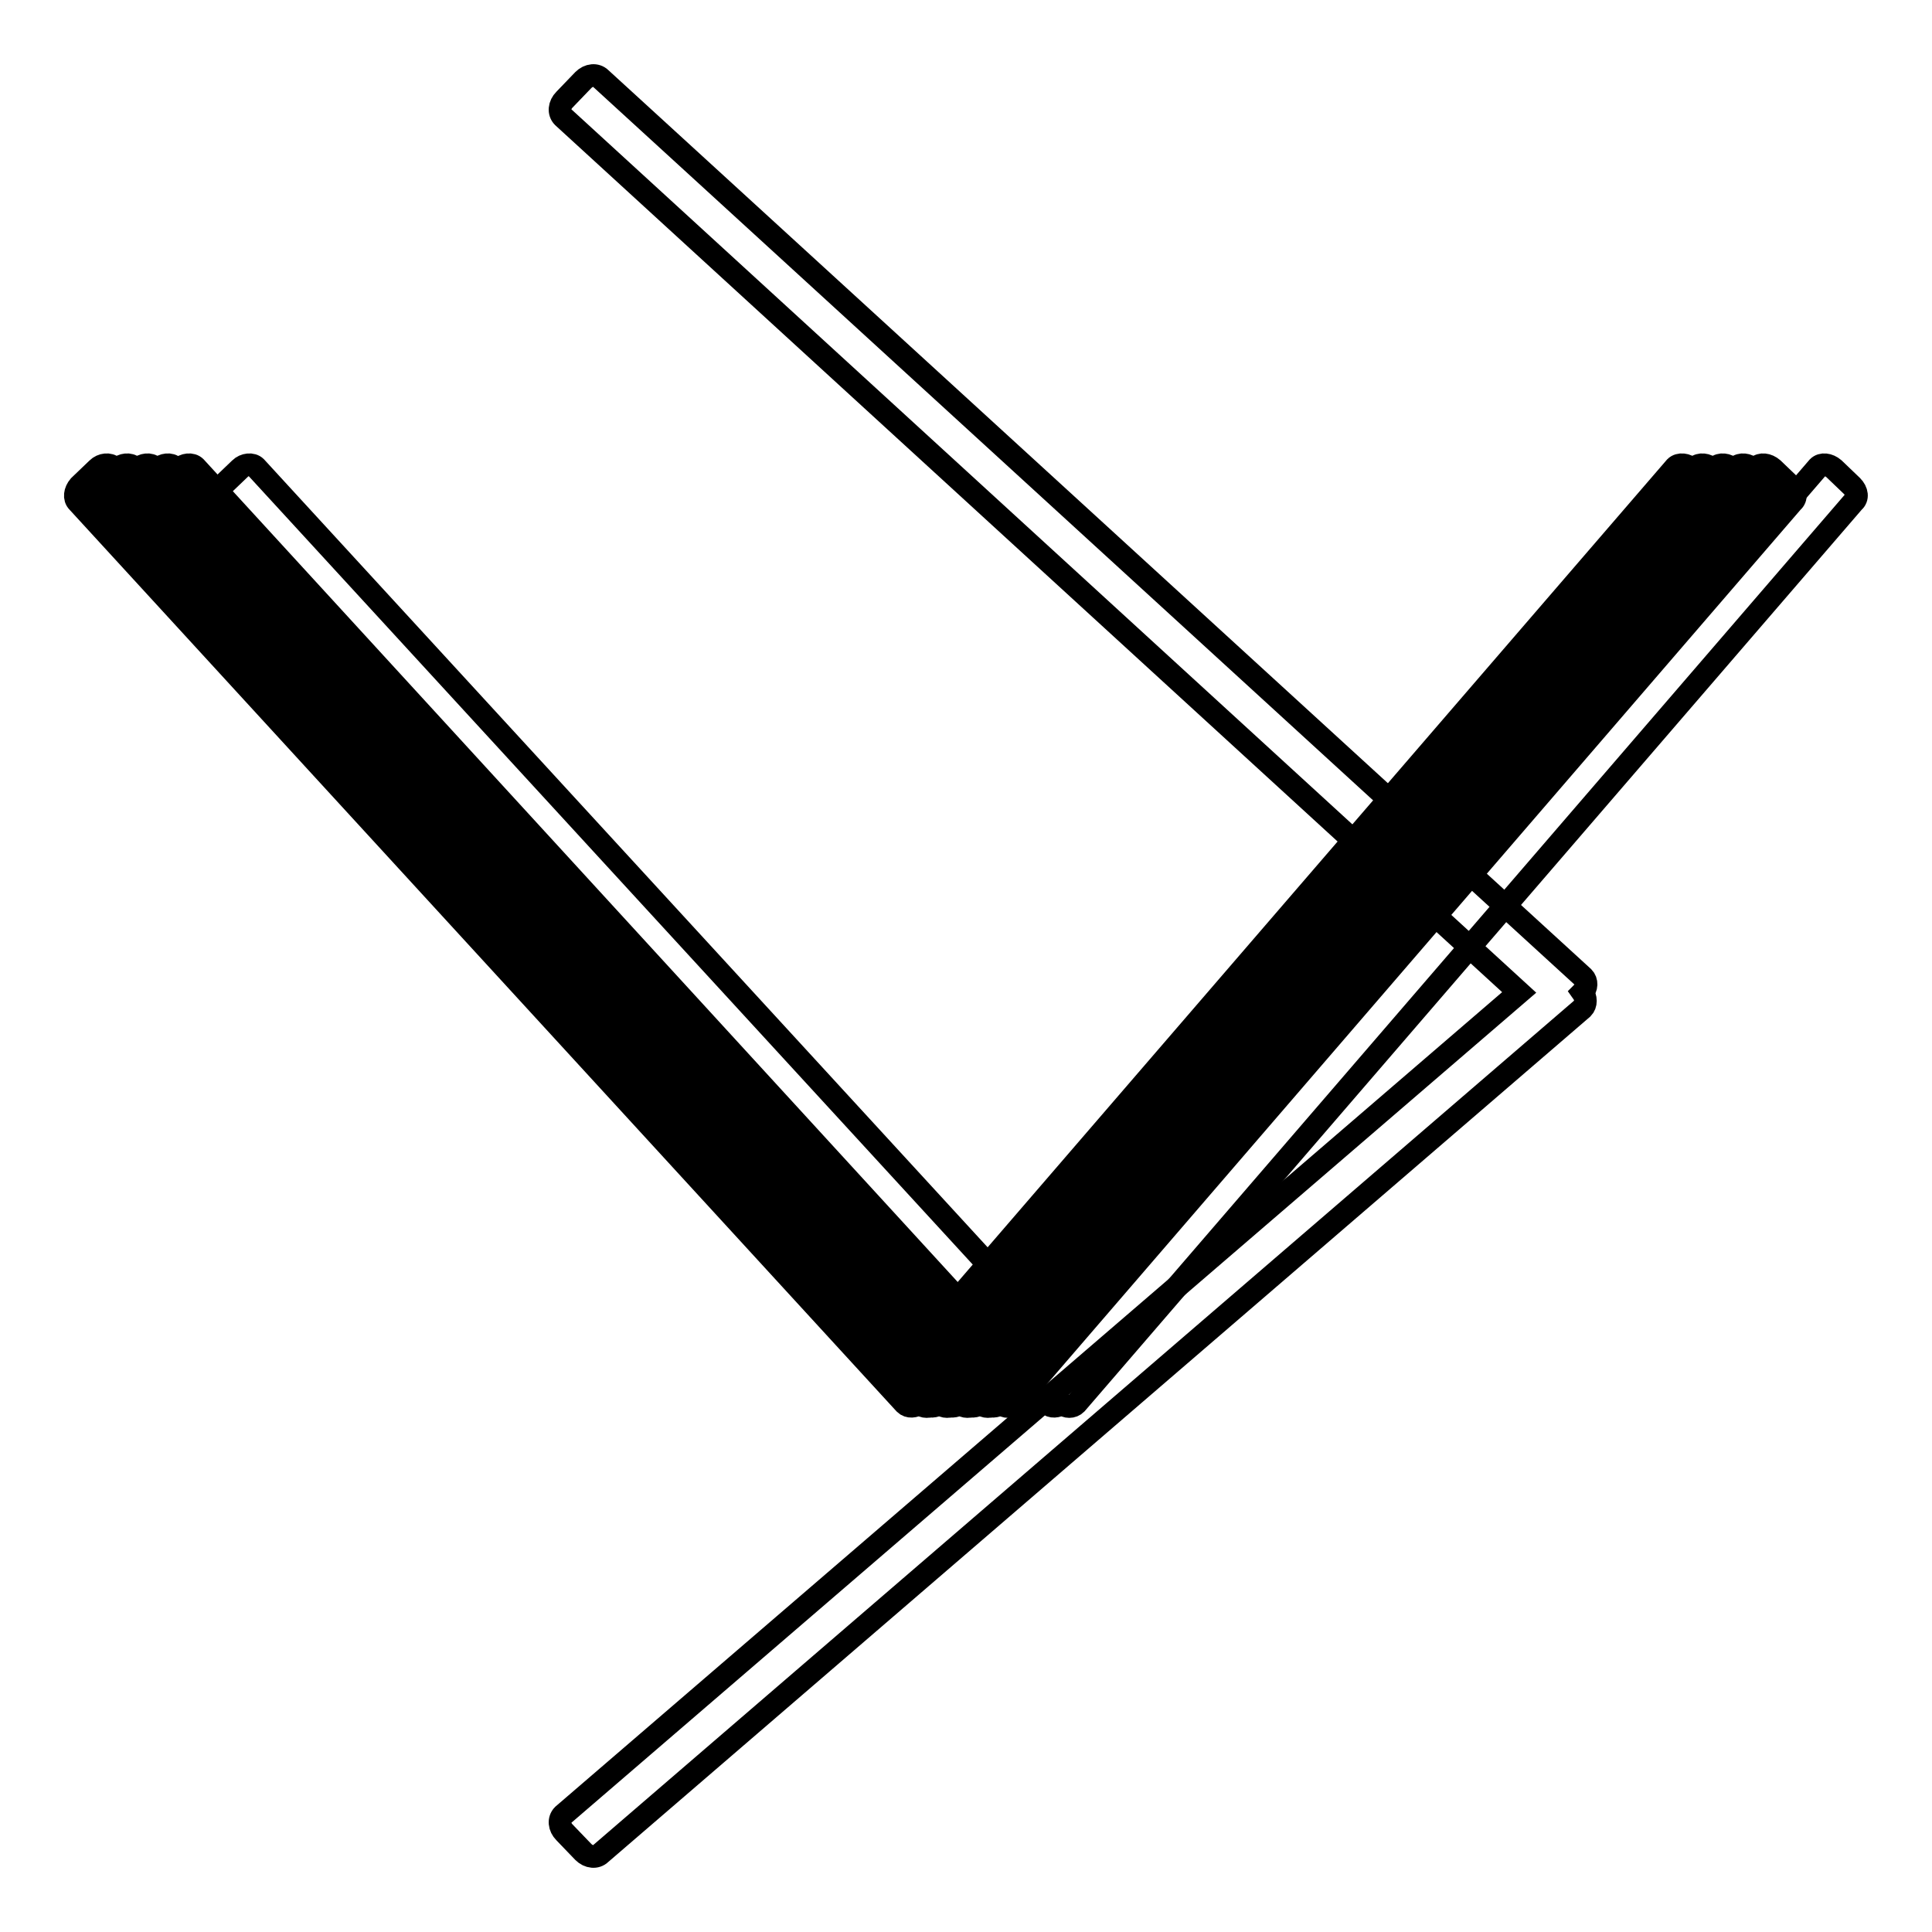
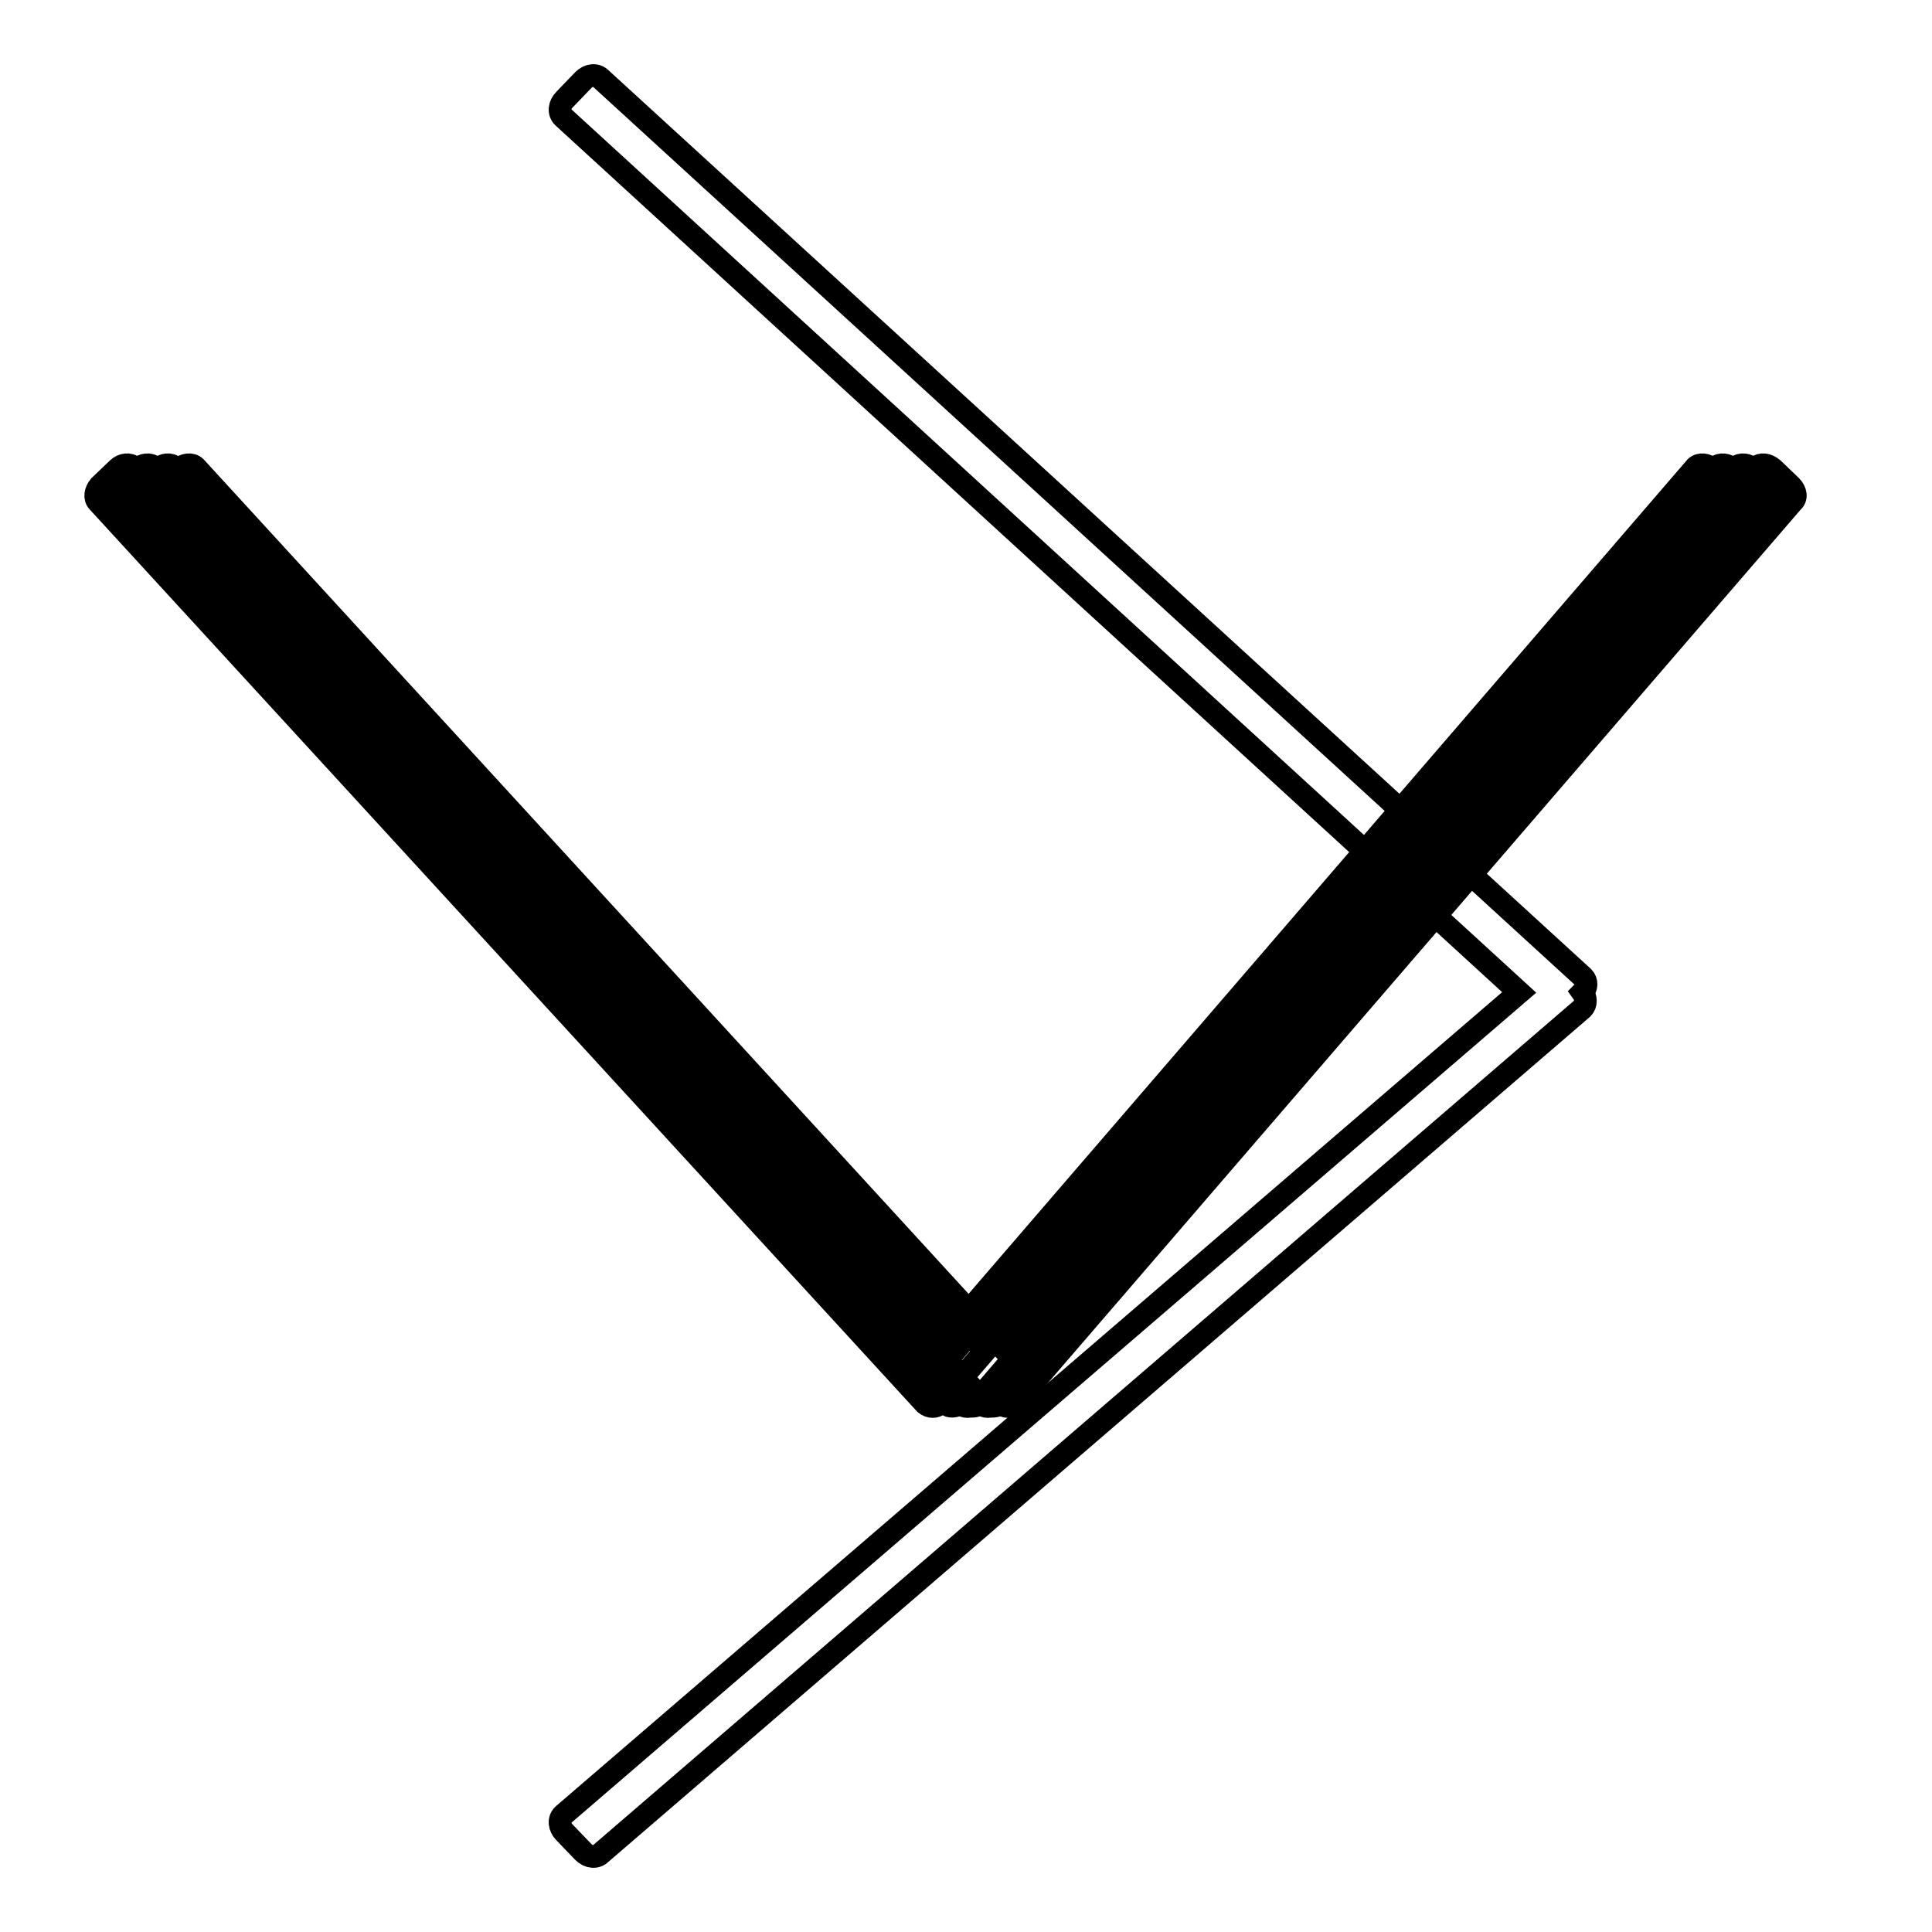
<svg xmlns="http://www.w3.org/2000/svg" version="1.1" x="0px" y="0px" viewBox="0 0 256 256" enable-background="new 0 0 256 256" xml:space="preserve">
  <g>
    <g>
-       <path stroke-width="3" fill-opacity="0" stroke="#000000" d="M226.5,64.4l-2.4-2.3c-0.6-0.6-1.6-0.7-2.1-0.2L121.7,178.2L15,61.9c-0.5-0.5-1.5-0.4-2.1,0.2l-2.4,2.3c-0.6,0.7-0.7,1.6-0.2,2.1L119.9,186c0.5,0.5,1.3,0.4,1.9,0c0.6,0.5,1.4,0.5,1.9,0l103-119.5C227.3,66,227.2,65.1,226.5,64.4z" />
-       <path stroke-width="3" fill-opacity="0" stroke="#000000" d="M229.2,64.4l-2.4-2.3c-0.6-0.6-1.6-0.7-2.1-0.2L124.5,178.2L17.7,61.9c-0.5-0.5-1.5-0.4-2.1,0.2l-2.4,2.3c-0.6,0.7-0.7,1.6-0.2,2.1L122.6,186c0.5,0.5,1.3,0.4,1.9,0c0.6,0.5,1.4,0.5,1.9,0l103-119.5C230,66,229.9,65.1,229.2,64.4z" />
+       <path stroke-width="3" fill-opacity="0" stroke="#000000" d="M229.2,64.4l-2.4-2.3c-0.6-0.6-1.6-0.7-2.1-0.2L124.5,178.2L17.7,61.9c-0.5-0.5-1.5-0.4-2.1,0.2l-2.4,2.3c-0.6,0.7-0.7,1.6-0.2,2.1L122.6,186c0.6,0.5,1.4,0.5,1.9,0l103-119.5C230,66,229.9,65.1,229.2,64.4z" />
      <path stroke-width="3" fill-opacity="0" stroke="#000000" d="M231.9,64.4l-2.4-2.3c-0.6-0.6-1.6-0.7-2.1-0.2L127.2,178.2L20.4,61.9c-0.5-0.5-1.5-0.4-2.1,0.2L16,64.4c-0.6,0.7-0.7,1.6-0.2,2.1L125.3,186c0.5,0.5,1.3,0.4,1.9,0c0.6,0.5,1.4,0.5,1.9,0l103-119.5C232.7,66,232.6,65.1,231.9,64.4z" />
      <path stroke-width="3" fill-opacity="0" stroke="#000000" d="M234.6,64.4l-2.4-2.3c-0.6-0.6-1.6-0.7-2.1-0.2L129.8,178.2L23.1,61.9c-0.5-0.5-1.5-0.4-2.1,0.2l-2.4,2.3c-0.6,0.7-0.7,1.6-0.2,2.1L128,186c0.5,0.5,1.3,0.4,1.9,0c0.6,0.5,1.4,0.5,1.9,0l103-119.5C235.4,66,235.3,65.1,234.6,64.4z" />
      <path stroke-width="3" fill-opacity="0" stroke="#000000" d="M237.3,64.4l-2.4-2.3c-0.7-0.6-1.6-0.7-2.1-0.2L132.5,178.2L25.9,61.9c-0.5-0.5-1.5-0.4-2.1,0.2l-2.4,2.3c-0.7,0.7-0.7,1.6-0.2,2.1L130.7,186c0.5,0.5,1.3,0.4,1.9,0c0.6,0.5,1.4,0.5,1.9,0l103-119.5C238.1,66,238,65.1,237.3,64.4z" />
-       <path stroke-width="3" fill-opacity="0" stroke="#000000" d="M245.4,64.4l-2.4-2.3c-0.7-0.6-1.6-0.7-2.1-0.2L140.7,178.2L33.9,61.9c-0.5-0.5-1.5-0.4-2.1,0.2l-2.4,2.3c-0.7,0.7-0.7,1.6-0.2,2.1L138.8,186c0.5,0.5,1.3,0.4,1.9,0c0.6,0.5,1.4,0.5,1.9,0l103-119.5C246.2,66,246.1,65.1,245.4,64.4z" />
      <path stroke-width="3" fill-opacity="0" stroke="#000000" d="M209.8,129.5L79.6,10.4c-0.6-0.6-1.6-0.5-2.3,0.2l-2.5,2.6c-0.7,0.7-0.8,1.7-0.2,2.3l126.7,116l-126.7,109c-0.6,0.6-0.5,1.6,0.2,2.3l2.5,2.6c0.7,0.7,1.7,0.8,2.3,0.2l130.1-112c0.5-0.5,0.5-1.4,0-2.1C210.3,130.9,210.3,130,209.8,129.5z" />
    </g>
  </g>
</svg>